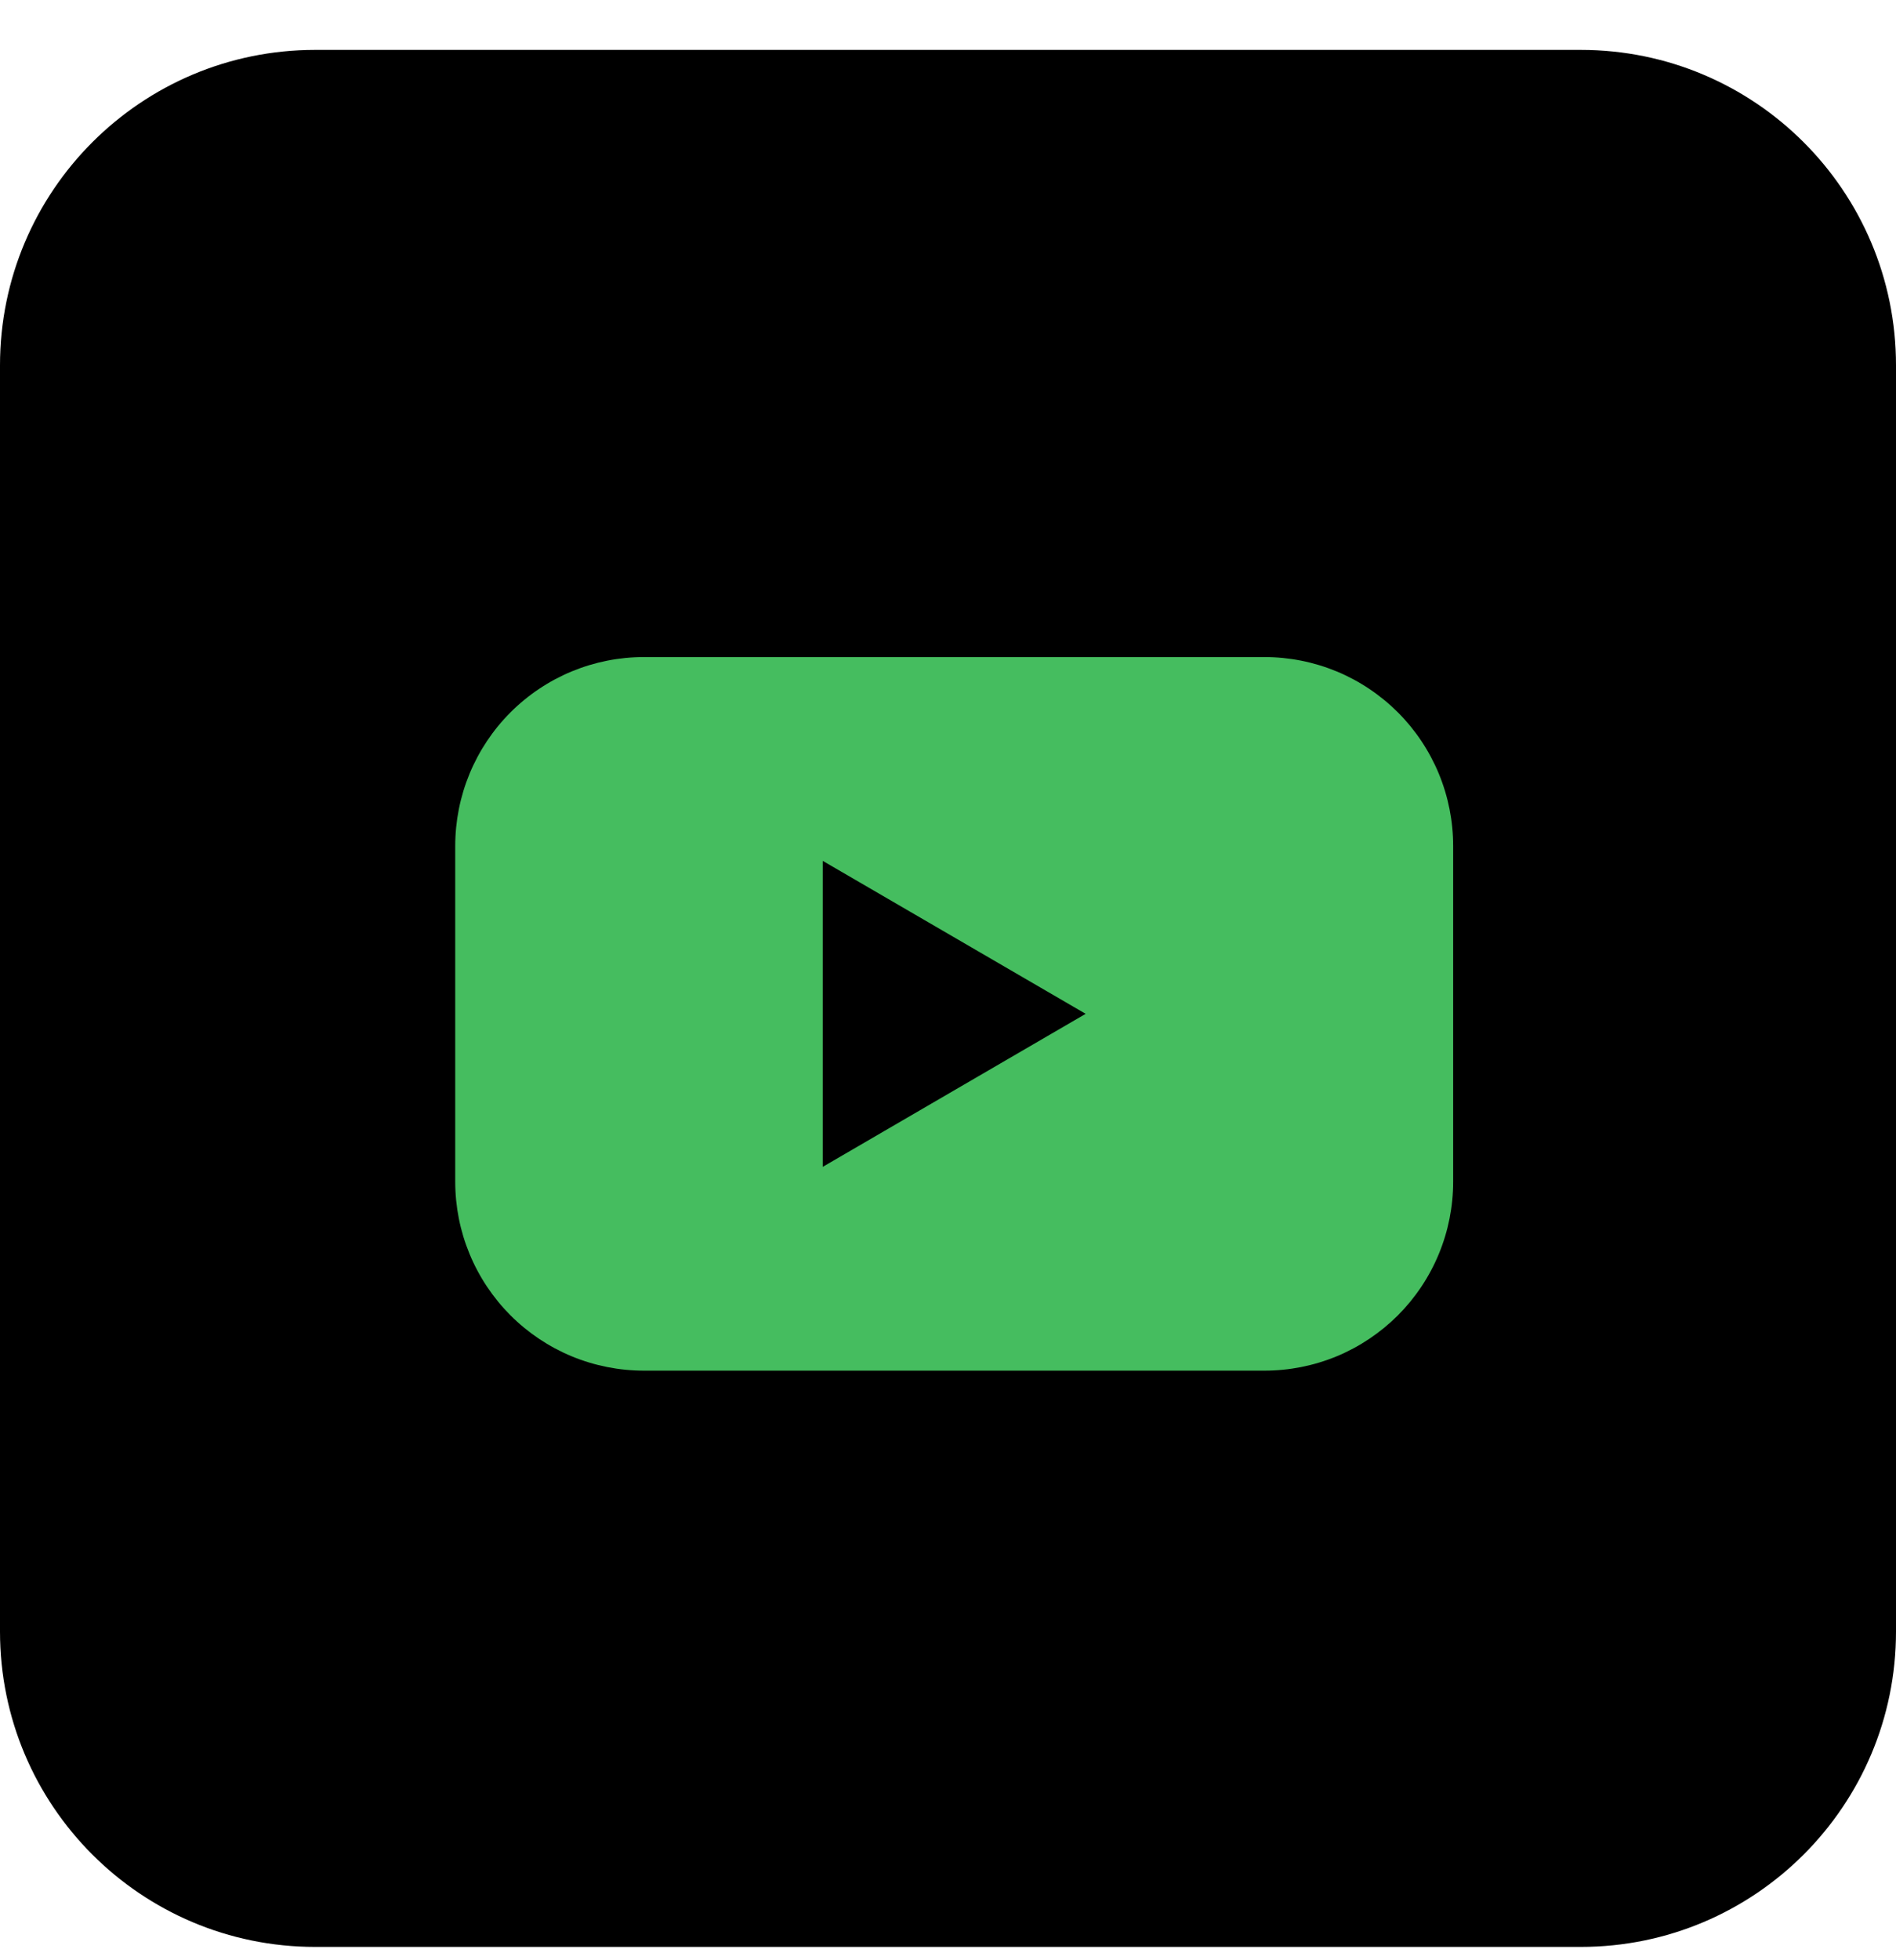
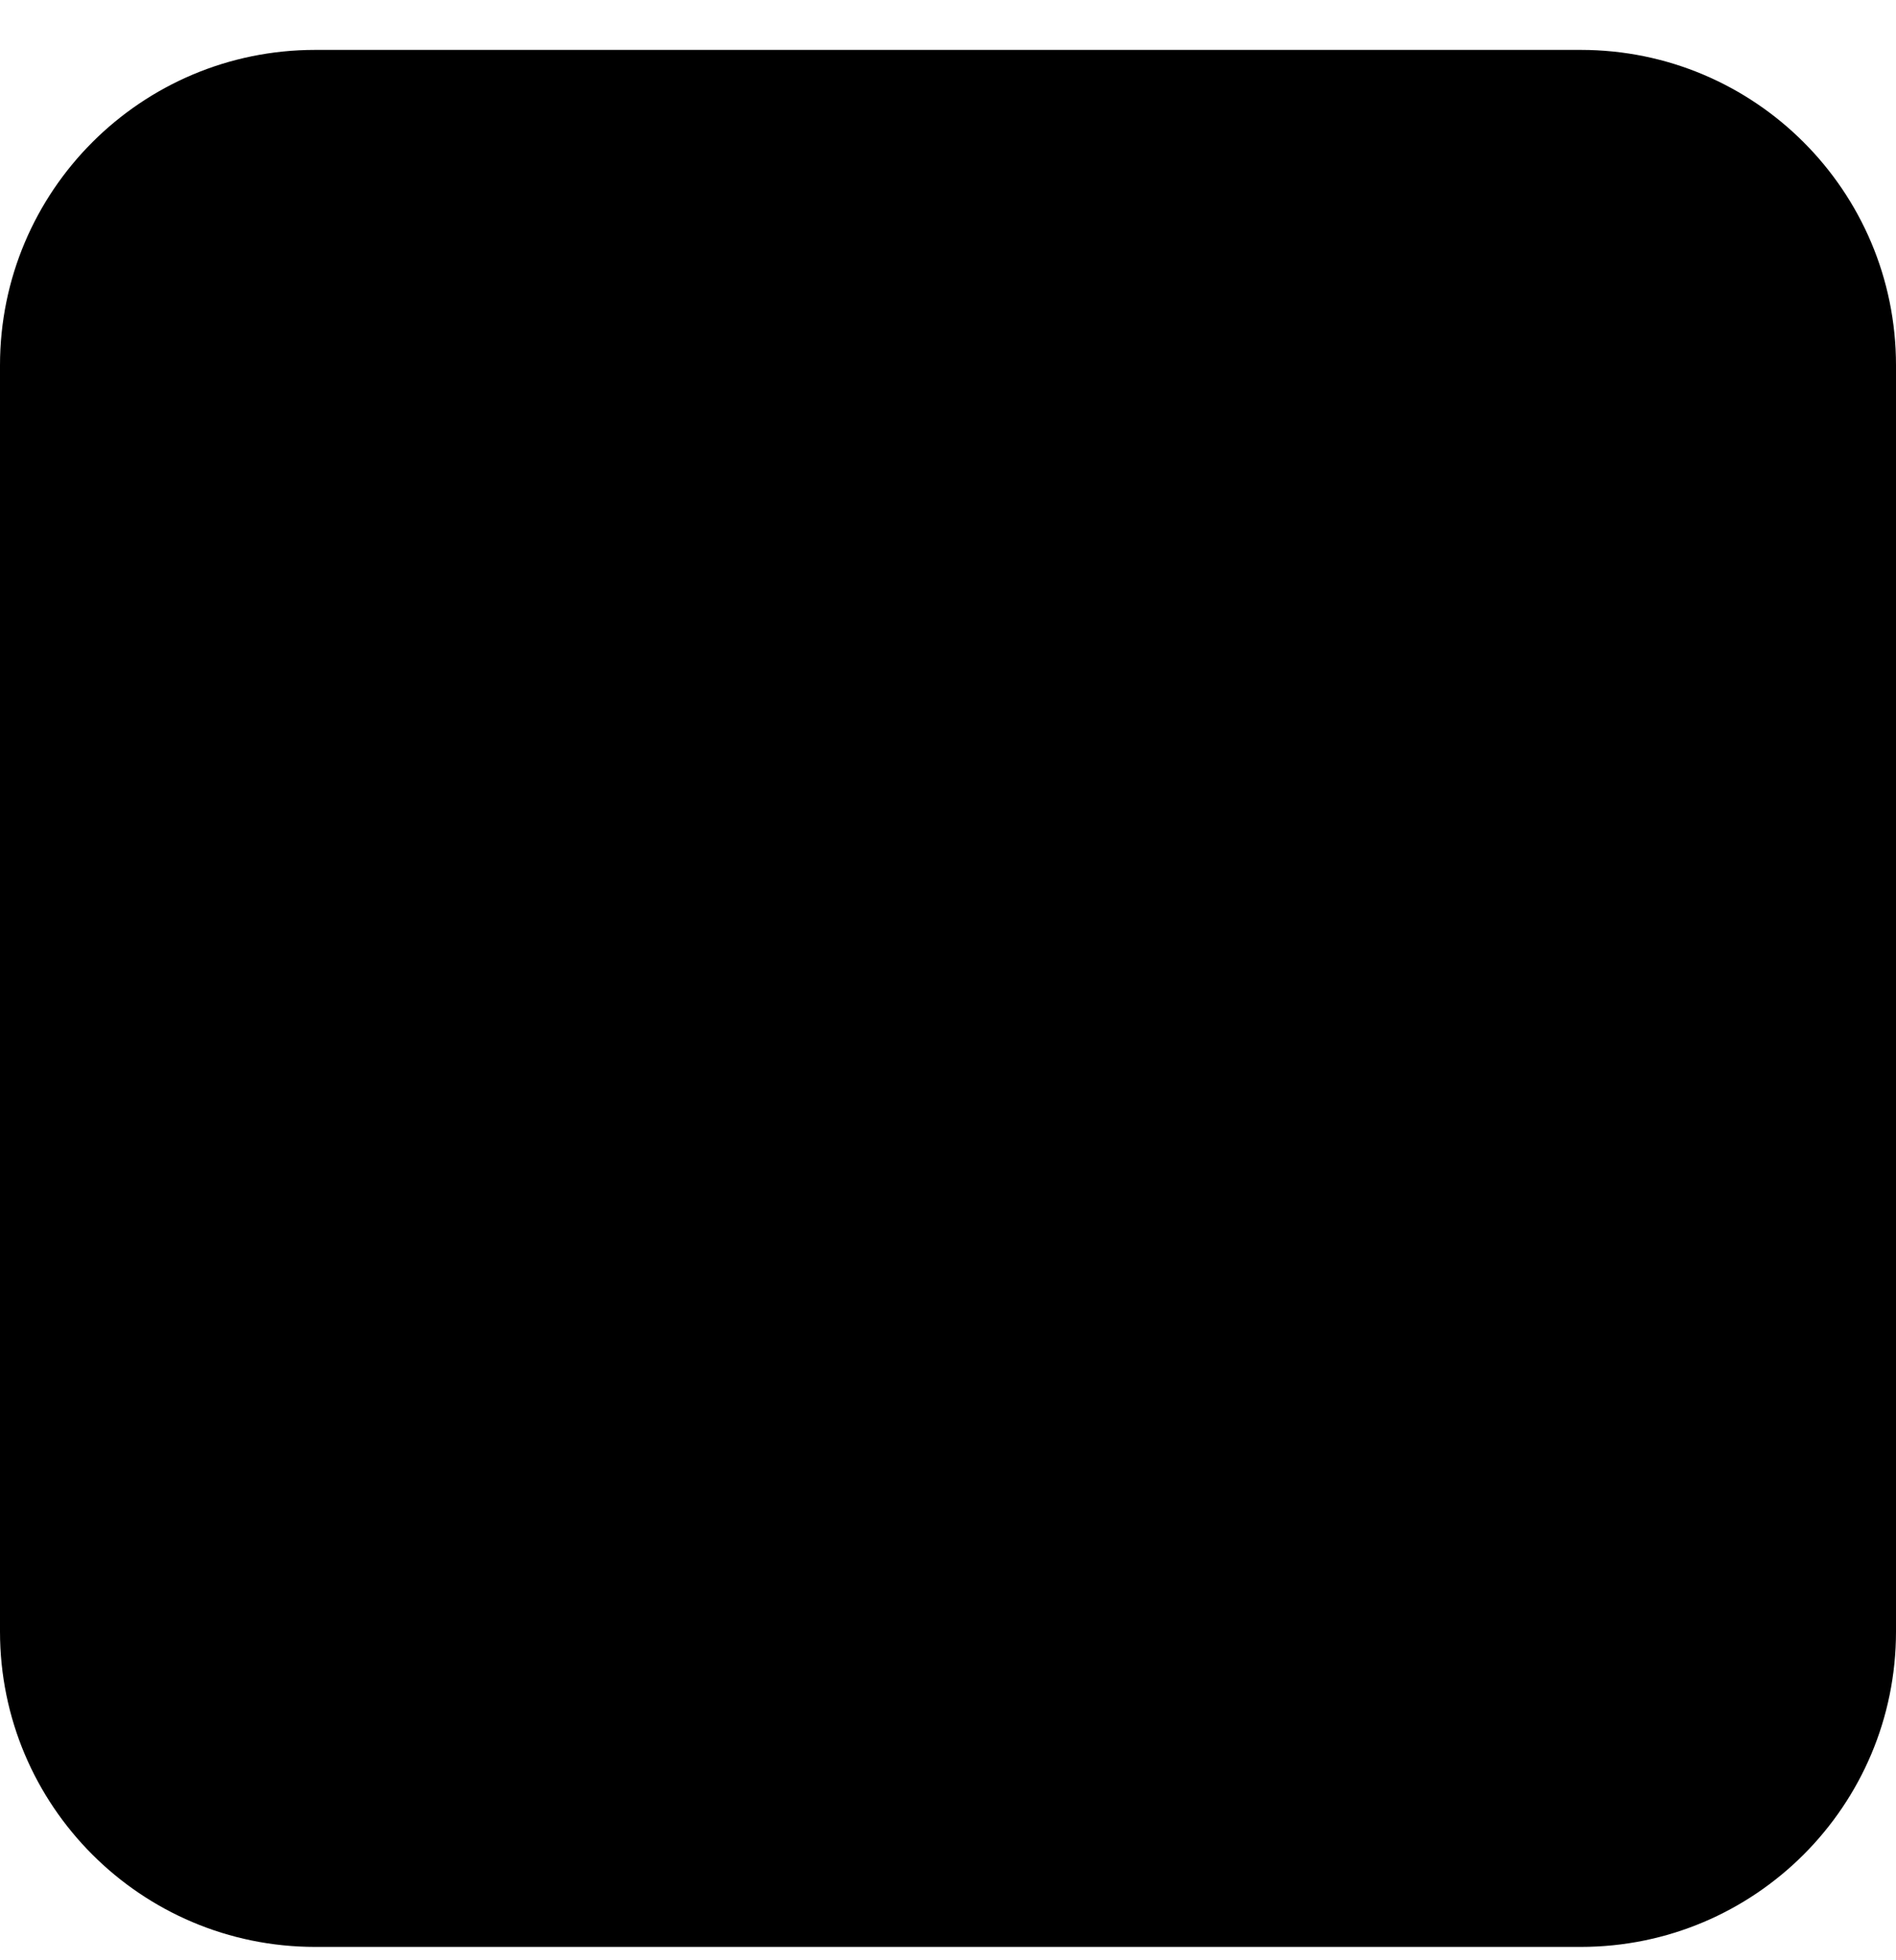
<svg xmlns="http://www.w3.org/2000/svg" width="30" height="31" viewBox="0 0 30 31" fill="none">
  <path d="M25.012 0.789H4.987C2.233 0.789 0 3.022 0 5.777V25.802C0 28.556 2.233 30.789 4.987 30.789H25.012C27.767 30.789 30 28.556 30 25.802V5.777C30 3.022 27.767 0.789 25.012 0.789Z" fill="black" />
-   <path d="M20.006 10.391H10.189C9.797 10.391 9.409 10.468 9.046 10.618C8.684 10.768 8.354 10.989 8.077 11.266C7.8 11.543 7.58 11.873 7.43 12.235C7.28 12.598 7.203 12.986 7.203 13.379V18.688C7.203 19.08 7.28 19.469 7.43 19.831C7.58 20.194 7.8 20.523 8.077 20.801C8.354 21.078 8.684 21.299 9.046 21.449C9.409 21.599 9.797 21.676 10.189 21.676H20.006C20.399 21.676 20.787 21.599 21.15 21.449C21.512 21.299 21.841 21.078 22.119 20.801C22.396 20.523 22.616 20.194 22.766 19.831C22.916 19.469 22.993 19.08 22.993 18.688V13.379C22.993 12.986 22.916 12.598 22.766 12.235C22.616 11.873 22.396 11.543 22.119 11.266C21.841 10.989 21.512 10.768 21.15 10.618C20.787 10.468 20.399 10.391 20.006 10.391ZM13.018 18.453V13.614L17.178 16.033L13.018 18.453Z" fill="#45BD5F" />
</svg>